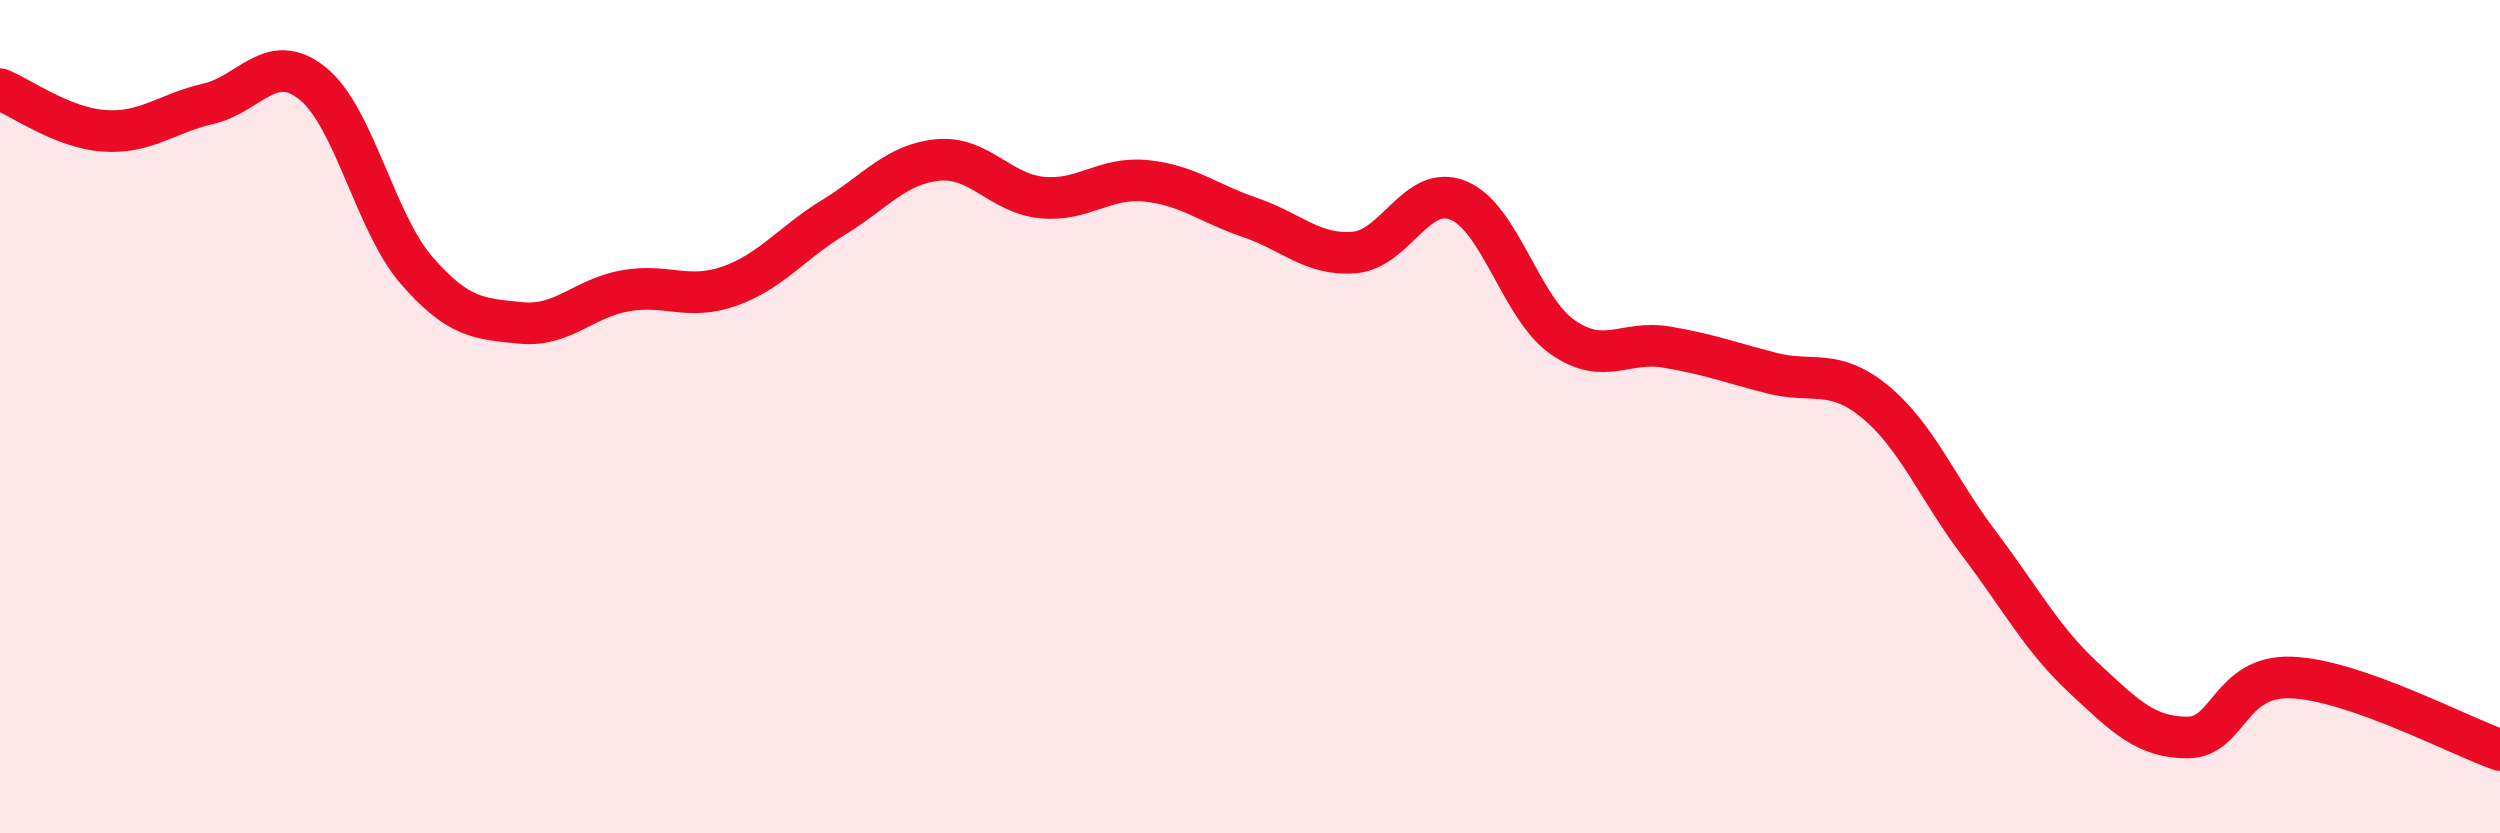
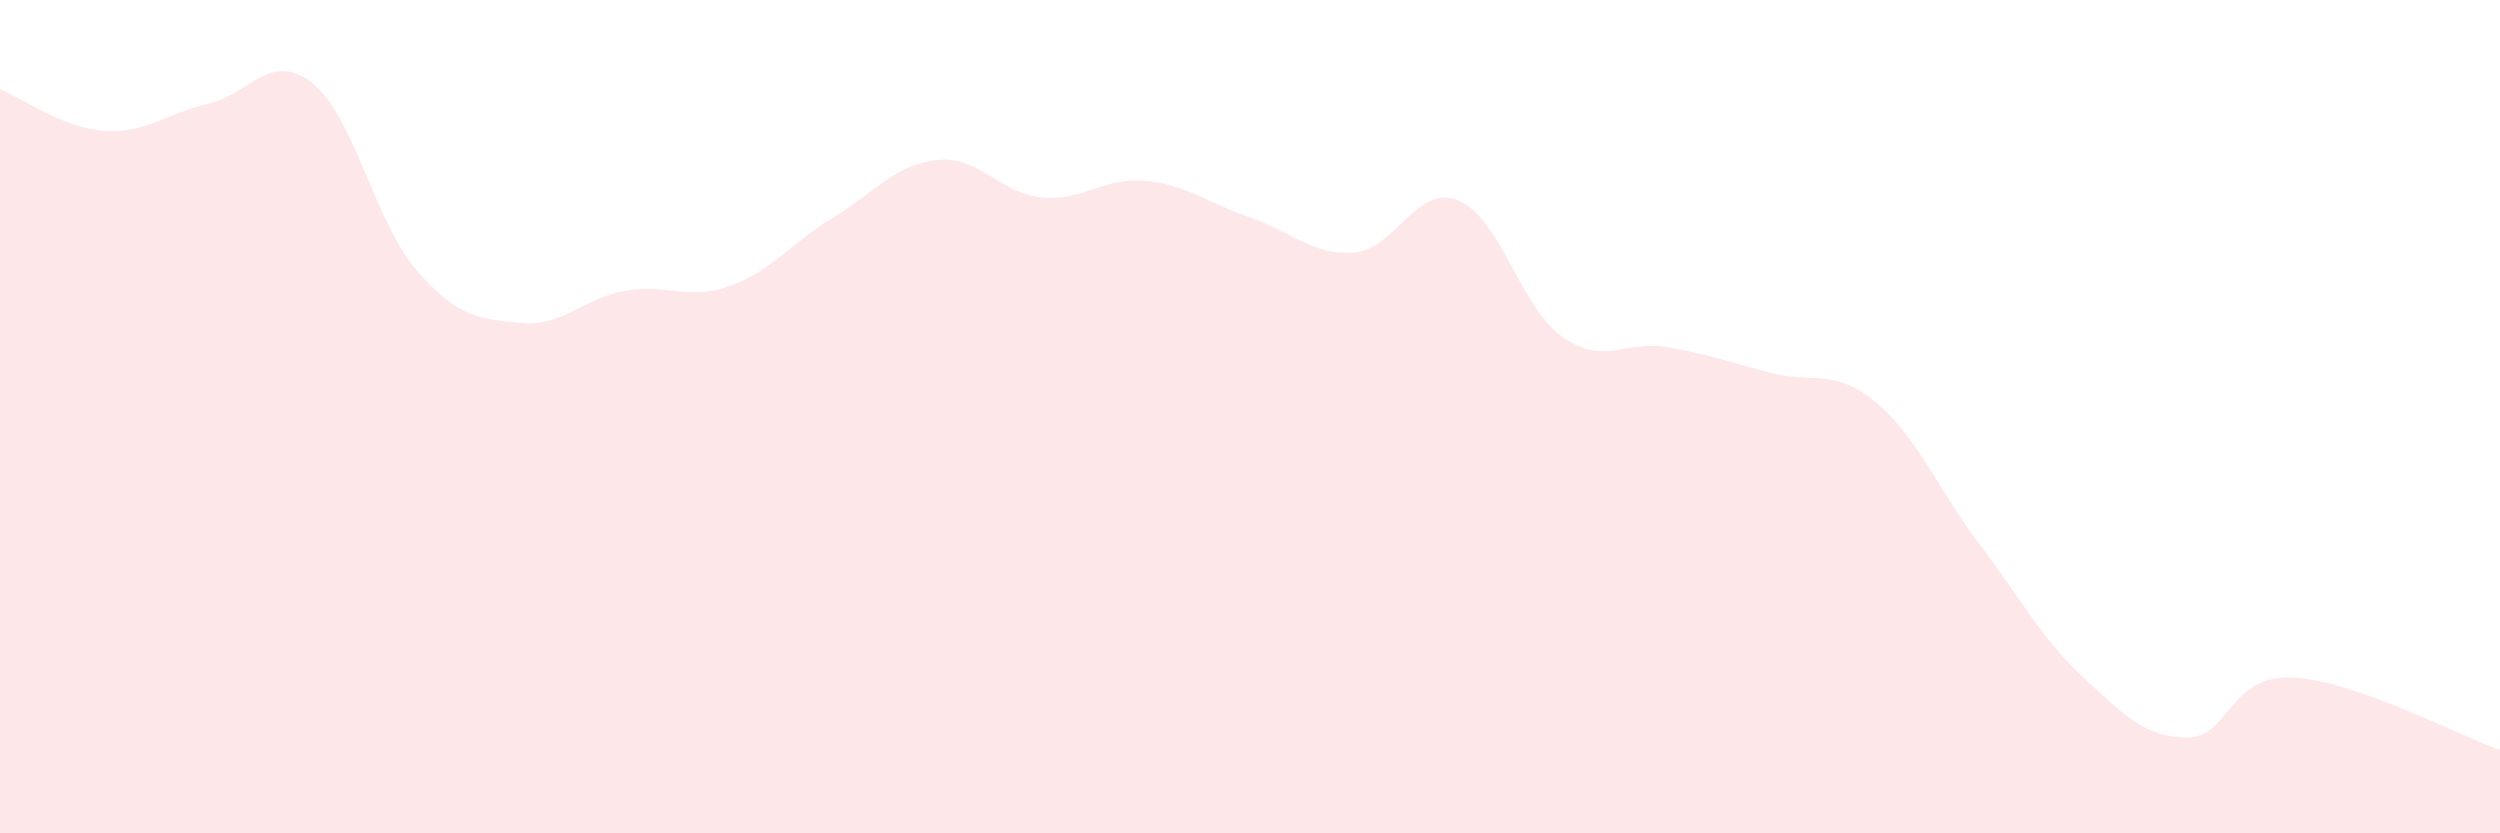
<svg xmlns="http://www.w3.org/2000/svg" width="60" height="20" viewBox="0 0 60 20">
  <path d="M 0,2.14 C 0.5,2.34 1.5,3.07 2.5,3.14 C 3.5,3.21 4,2.72 5,2.49 C 6,2.26 6.5,1.2 7.5,2 C 8.5,2.8 9,5.34 10,6.49 C 11,7.64 11.5,7.65 12.5,7.75 C 13.5,7.85 14,7.16 15,6.98 C 16,6.8 16.5,7.22 17.5,6.87 C 18.5,6.52 19,5.83 20,5.22 C 21,4.61 21.5,3.94 22.5,3.84 C 23.5,3.74 24,4.64 25,4.74 C 26,4.84 26.5,4.24 27.5,4.34 C 28.5,4.44 29,4.88 30,5.22 C 31,5.56 31.5,6.14 32.5,6.06 C 33.5,5.98 34,4.4 35,4.81 C 36,5.22 36.5,7.39 37.5,8.09 C 38.5,8.79 39,8.16 40,8.33 C 41,8.5 41.5,8.69 42.5,8.95 C 43.5,9.21 44,8.82 45,9.64 C 46,10.46 46.5,11.73 47.5,13.05 C 48.5,14.37 49,15.33 50,16.26 C 51,17.19 51.5,17.7 52.5,17.7 C 53.5,17.7 53.5,16.2 55,16.26 C 56.5,16.32 59,17.65 60,18L60 20L0 20Z" fill="#EB0A25" opacity="0.1" stroke-linecap="round" stroke-linejoin="round" />
-   <path d="M 0,2.14 C 0.5,2.34 1.5,3.07 2.5,3.14 C 3.5,3.21 4,2.72 5,2.49 C 6,2.26 6.5,1.2 7.5,2 C 8.5,2.8 9,5.34 10,6.49 C 11,7.64 11.5,7.65 12.5,7.75 C 13.5,7.85 14,7.16 15,6.98 C 16,6.8 16.5,7.22 17.5,6.87 C 18.5,6.52 19,5.83 20,5.22 C 21,4.61 21.5,3.94 22.5,3.84 C 23.5,3.74 24,4.64 25,4.74 C 26,4.84 26.5,4.24 27.5,4.34 C 28.5,4.44 29,4.88 30,5.22 C 31,5.56 31.5,6.14 32.5,6.06 C 33.5,5.98 34,4.4 35,4.81 C 36,5.22 36.5,7.39 37.5,8.09 C 38.5,8.79 39,8.16 40,8.33 C 41,8.5 41.5,8.69 42.5,8.95 C 43.5,9.21 44,8.82 45,9.64 C 46,10.46 46.5,11.73 47.5,13.05 C 48.5,14.37 49,15.33 50,16.26 C 51,17.19 51.5,17.7 52.5,17.7 C 53.5,17.7 53.5,16.2 55,16.26 C 56.5,16.32 59,17.65 60,18" stroke="#EB0A25" stroke-width="1" fill="none" stroke-linecap="round" stroke-linejoin="round" />
</svg>